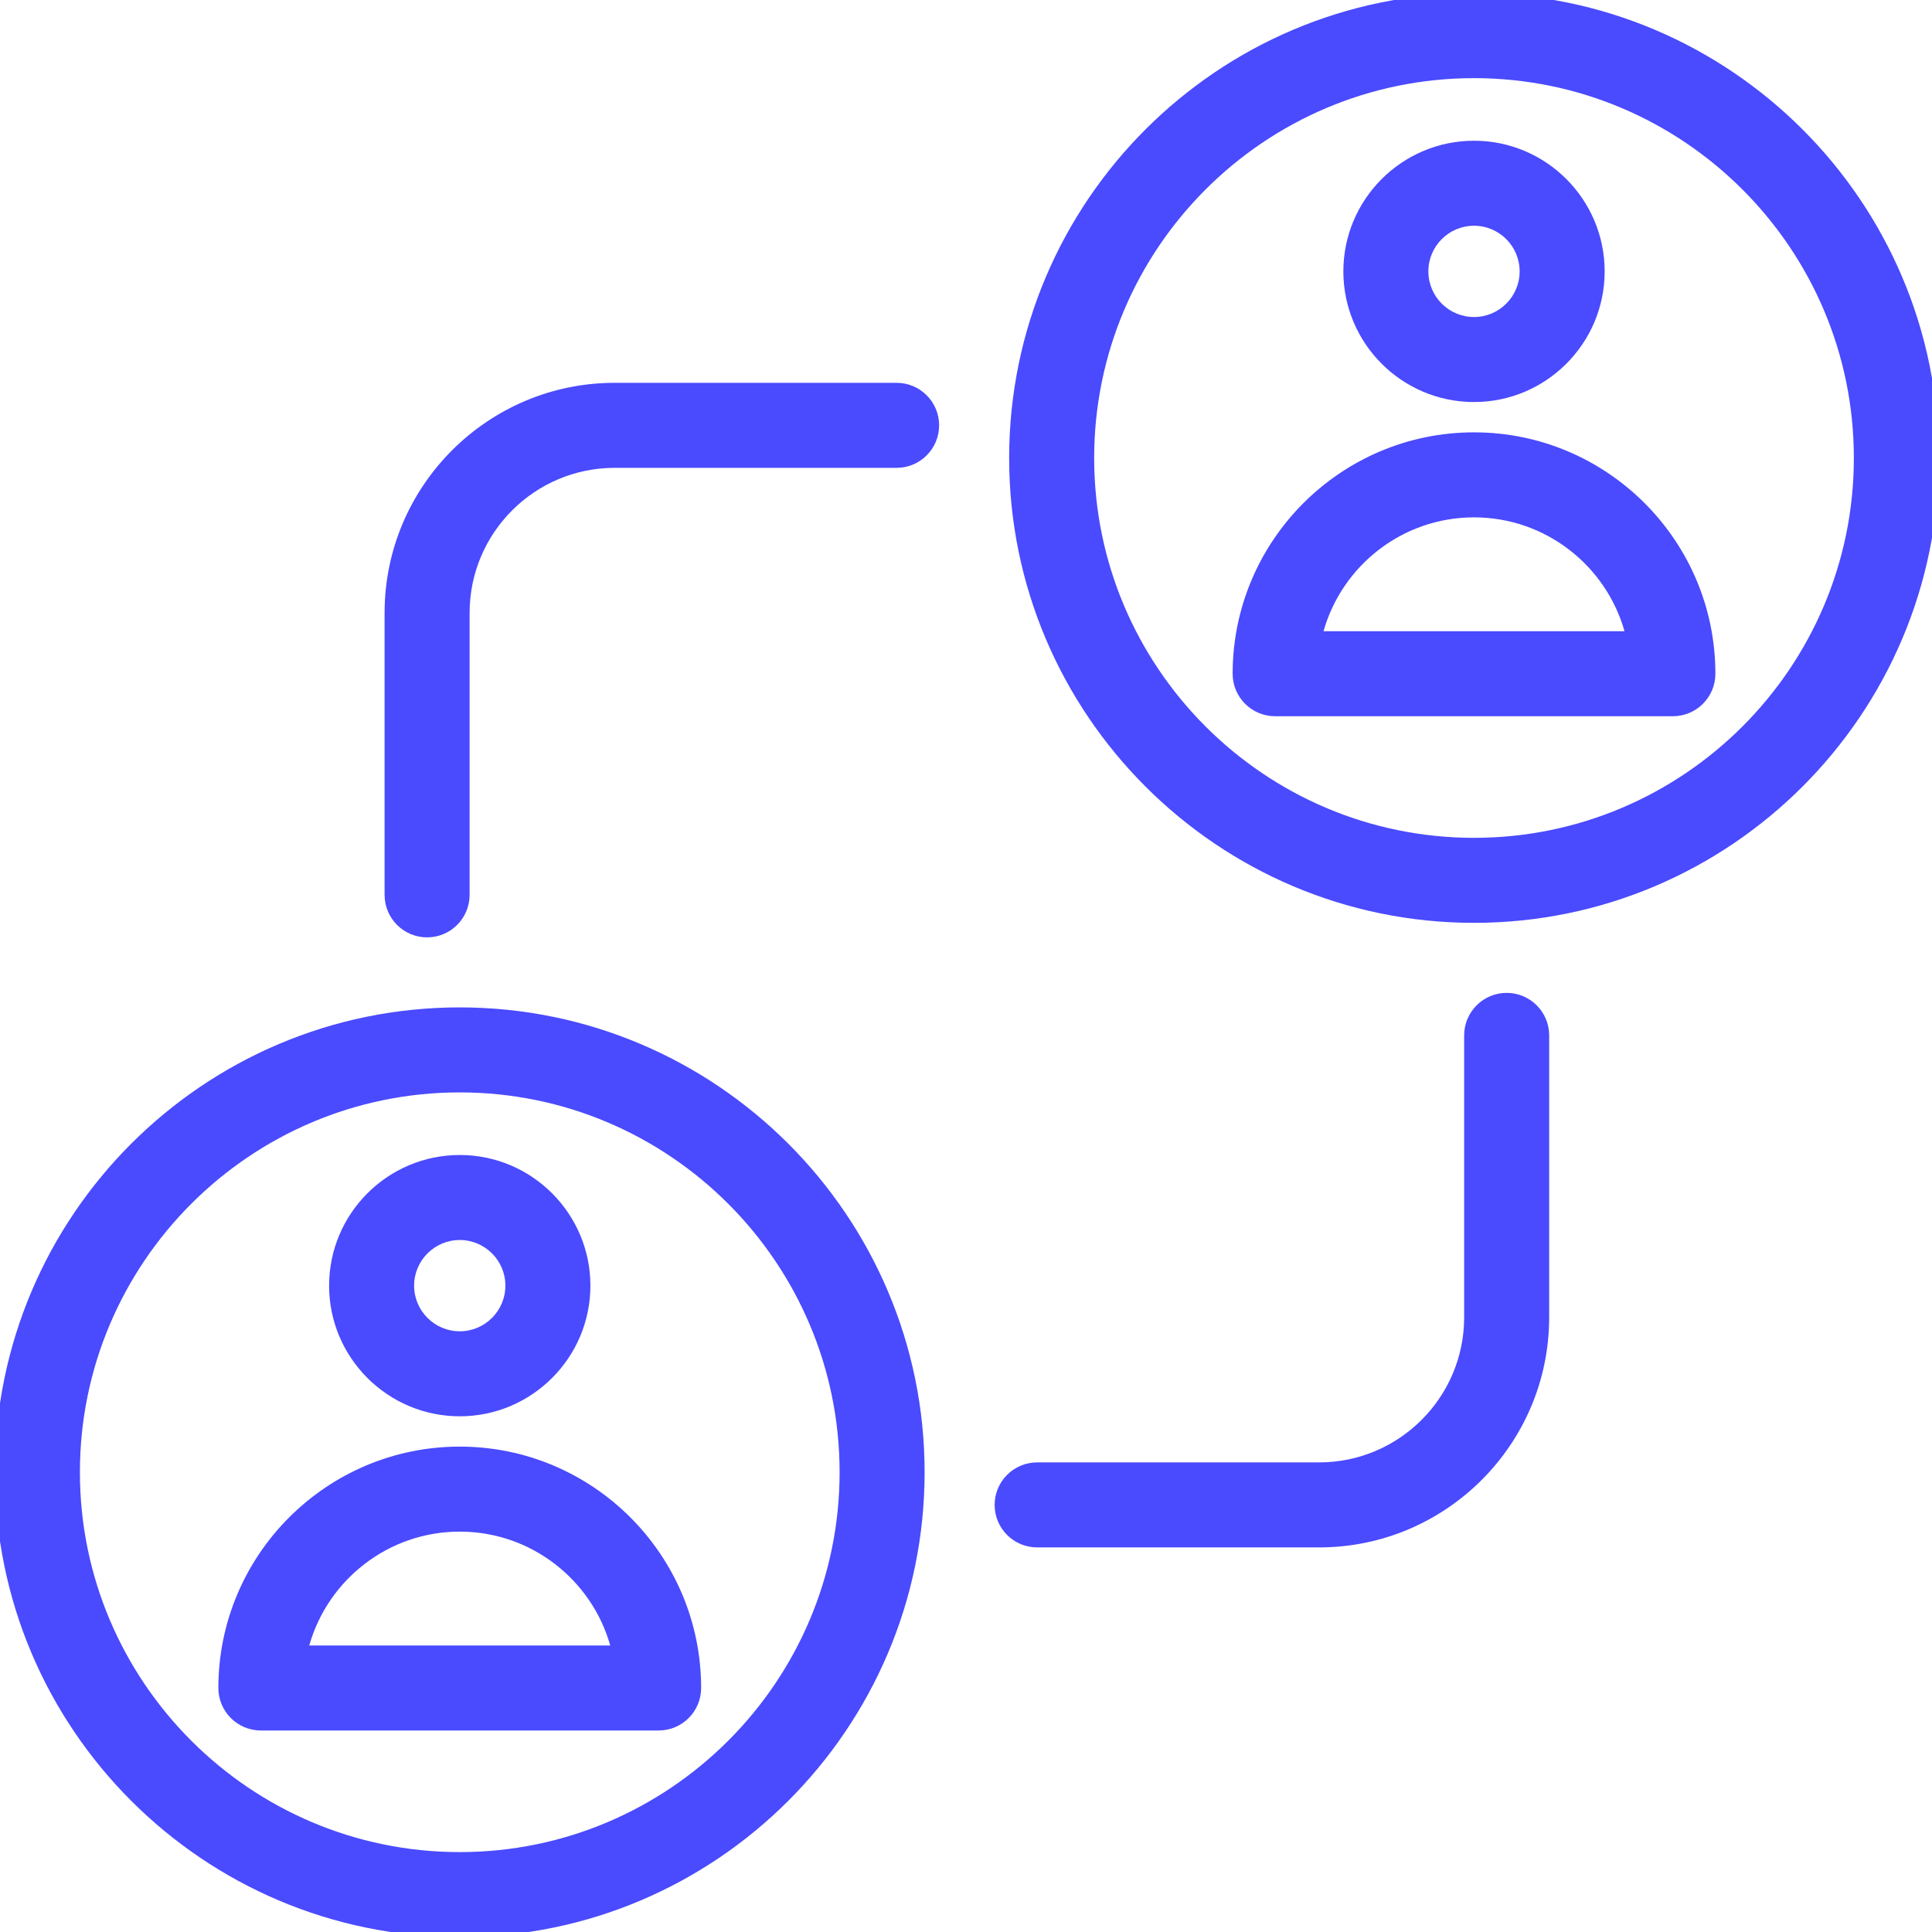
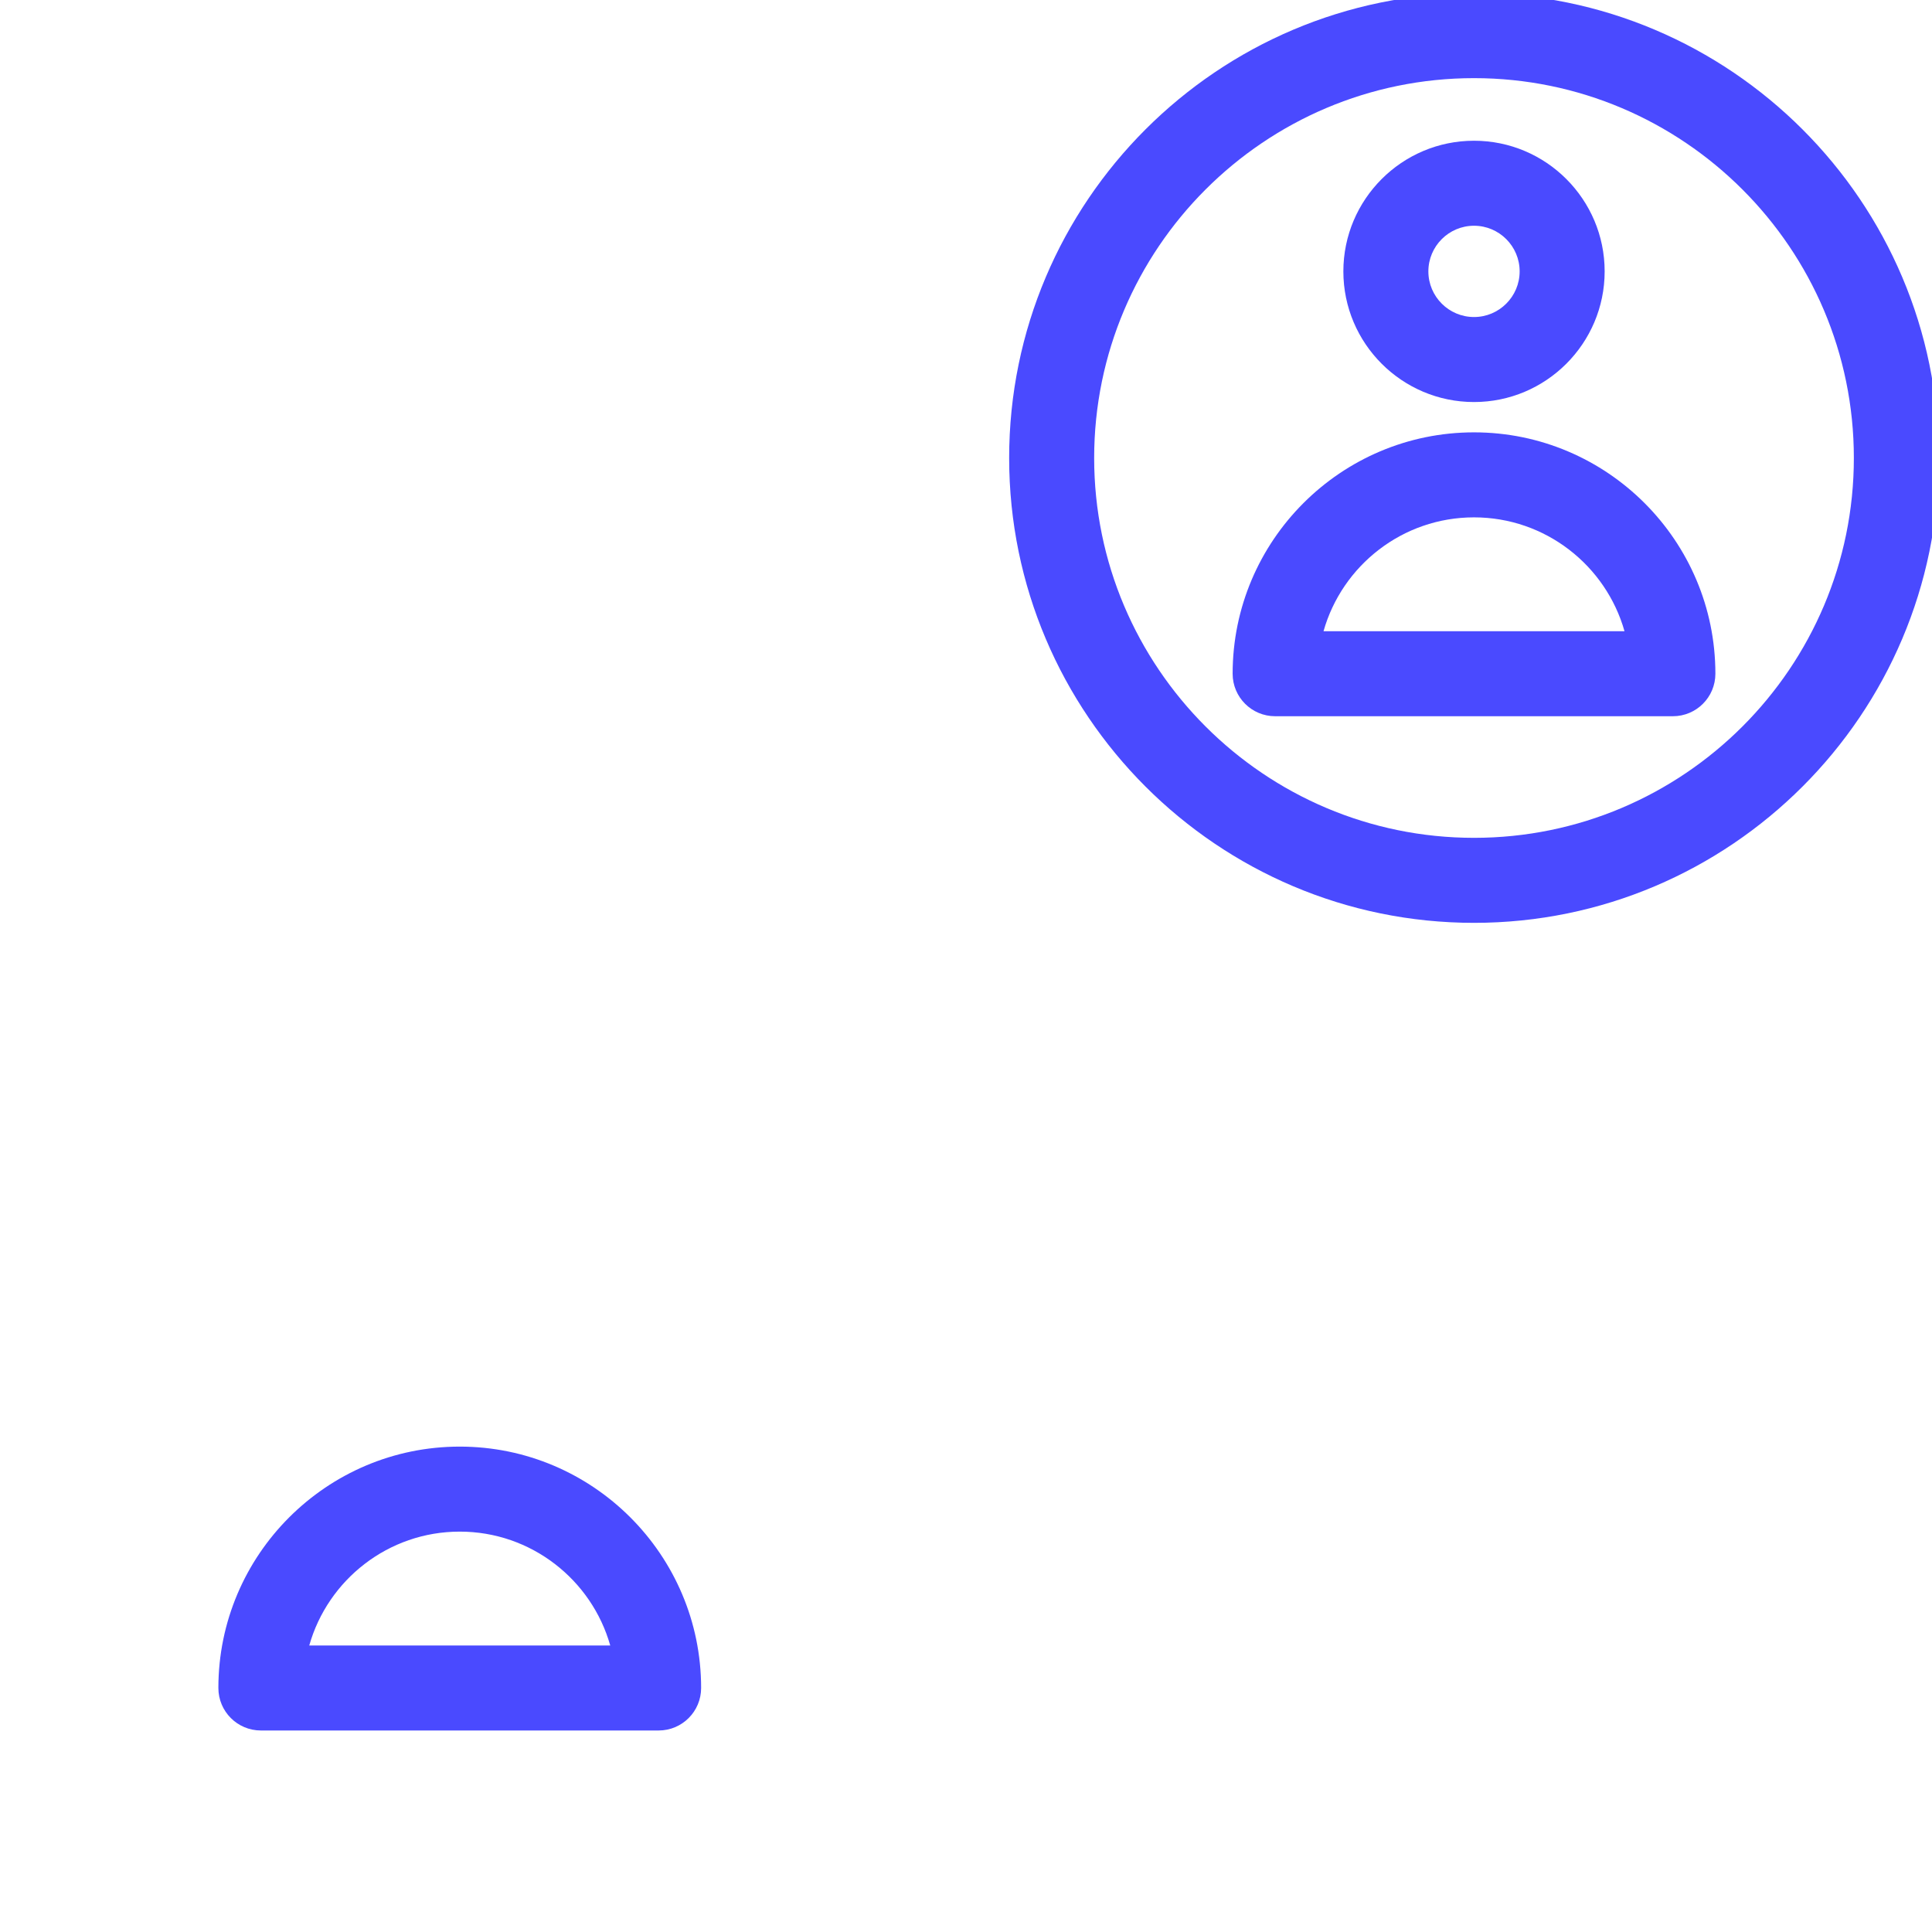
<svg xmlns="http://www.w3.org/2000/svg" version="1.1" id="Layer_1" x="0px" y="0px" viewBox="0 0 500 500" style="enable-background:new 0 0 500 500;" xml:space="preserve">
  <style type="text/css"> .st0{fill:#FFFFFF;} .st1{fill:#FFA05F;} .st2{fill:none;stroke:#4A4AFF;stroke-width:18;stroke-linecap:round;stroke-linejoin:round;stroke-miterlimit:10;} .st3{fill:none;stroke:#4A4AFF;stroke-width:15;stroke-linecap:round;stroke-linejoin:round;stroke-miterlimit:10;} .st4{fill:#FFFFFF;stroke:#4A4AFF;stroke-width:15;stroke-linecap:round;stroke-linejoin:round;stroke-miterlimit:10;} .st5{fill:none;stroke:#FFFFFF;stroke-width:15;stroke-linecap:round;stroke-linejoin:round;stroke-miterlimit:10;} .st6{fill:none;stroke:#FFFFFF;stroke-width:18;stroke-linecap:round;stroke-linejoin:round;stroke-miterlimit:10;} .st7{fill:#4A4AFF;} .st8{fill:none;stroke:#4A4AFF;stroke-width:22;stroke-linecap:round;stroke-linejoin:round;stroke-miterlimit:10;} .st9{fill:#FFFFFF;stroke:#FFFFFF;stroke-width:15;stroke-linecap:round;stroke-linejoin:round;stroke-miterlimit:10;} </style>
  <g>
-     <path class="st7" d="M110.532,242.588c-6.075,0-11-4.925-11-11v-72.97c0-32.832,26.71-59.542,59.542-59.542h72.969 c6.075,0,11,4.925,11,11s-4.925,11-11,11h-72.969c-20.701,0-37.542,16.841-37.542,37.542v72.97 C121.532,237.663,116.608,242.588,110.532,242.588z" />
-   </g>
+     </g>
  <g>
-     <path class="st7" d="M341.381,400.468h-72.969c-6.075,0-11-4.925-11-11s4.925-11,11-11h72.969 c20.701,0,37.542-16.841,37.542-37.542v-72.97c0-6.075,4.925-11,11-11s11,4.925,11,11v72.97 C400.923,373.758,374.213,400.468,341.381,400.468z" />
-   </g>
+     </g>
  <g>
    <g>
-       <path class="st7" d="M118.983,501.322C52.647,501.322-1.321,447.353-1.321,381.017s53.968-120.305,120.304-120.305 s120.305,53.969,120.305,120.305S185.319,501.322,118.983,501.322z M118.983,282.712 c-54.205,0-98.304,44.1-98.304,98.305s44.099,98.305,98.304,98.305s98.305-44.1,98.305-98.305 S173.188,282.712,118.983,282.712z" />
-     </g>
+       </g>
    <g>
      <g>
-         <path class="st7" d="M118.983,366.536c-18.644,0-33.812-15.168-33.812-33.812s15.168-33.812,33.812-33.812 s33.812,15.168,33.812,33.812S137.626,366.536,118.983,366.536z M118.983,320.913 c-6.513,0-11.812,5.299-11.812,11.812s5.299,11.812,11.812,11.812s11.812-5.299,11.812-11.812 S125.495,320.913,118.983,320.913z" />
-       </g>
+         </g>
      <g>
        <path class="st7" d="M170.451,447.849H67.516c-6.075,0-11-4.925-11-11c0-34.445,28.023-62.468,62.467-62.468 c34.445,0,62.468,28.023,62.468,62.468C181.451,442.924,176.526,447.849,170.451,447.849z M80.035,425.849h77.895 c-4.803-16.986-20.445-29.468-38.948-29.468S84.838,408.863,80.035,425.849z" />
      </g>
    </g>
  </g>
  <g>
    <g>
      <path class="st7" d="M381.473,238.832c-66.336,0-120.305-53.968-120.305-120.304S315.137-1.777,381.473-1.777 s120.304,53.969,120.304,120.305S447.809,238.832,381.473,238.832z M381.473,20.223 c-54.205,0-98.305,44.1-98.305,98.305s44.1,98.304,98.305,98.304s98.304-44.099,98.304-98.304 S435.678,20.223,381.473,20.223z" />
    </g>
    <g>
      <g>
        <path class="st7" d="M381.473,104.046c-18.644,0-33.812-15.168-33.812-33.812s15.168-33.812,33.812-33.812 s33.81,15.168,33.81,33.812S400.116,104.046,381.473,104.046z M381.473,58.423 c-6.513,0-11.812,5.299-11.812,11.812s5.299,11.812,11.812,11.812s11.81-5.299,11.81-11.812 S387.986,58.423,381.473,58.423z" />
      </g>
      <g>
        <path class="st7" d="M432.94,185.359H330.005c-6.075,0-11-4.925-11-11c0-34.444,28.023-62.467,62.468-62.467 c34.444,0,62.467,28.023,62.467,62.467C443.94,180.434,439.015,185.359,432.94,185.359z M342.525,163.359h77.895 c-4.803-16.986-20.444-29.467-38.947-29.467S347.327,146.373,342.525,163.359z" />
      </g>
    </g>
  </g>
</svg>